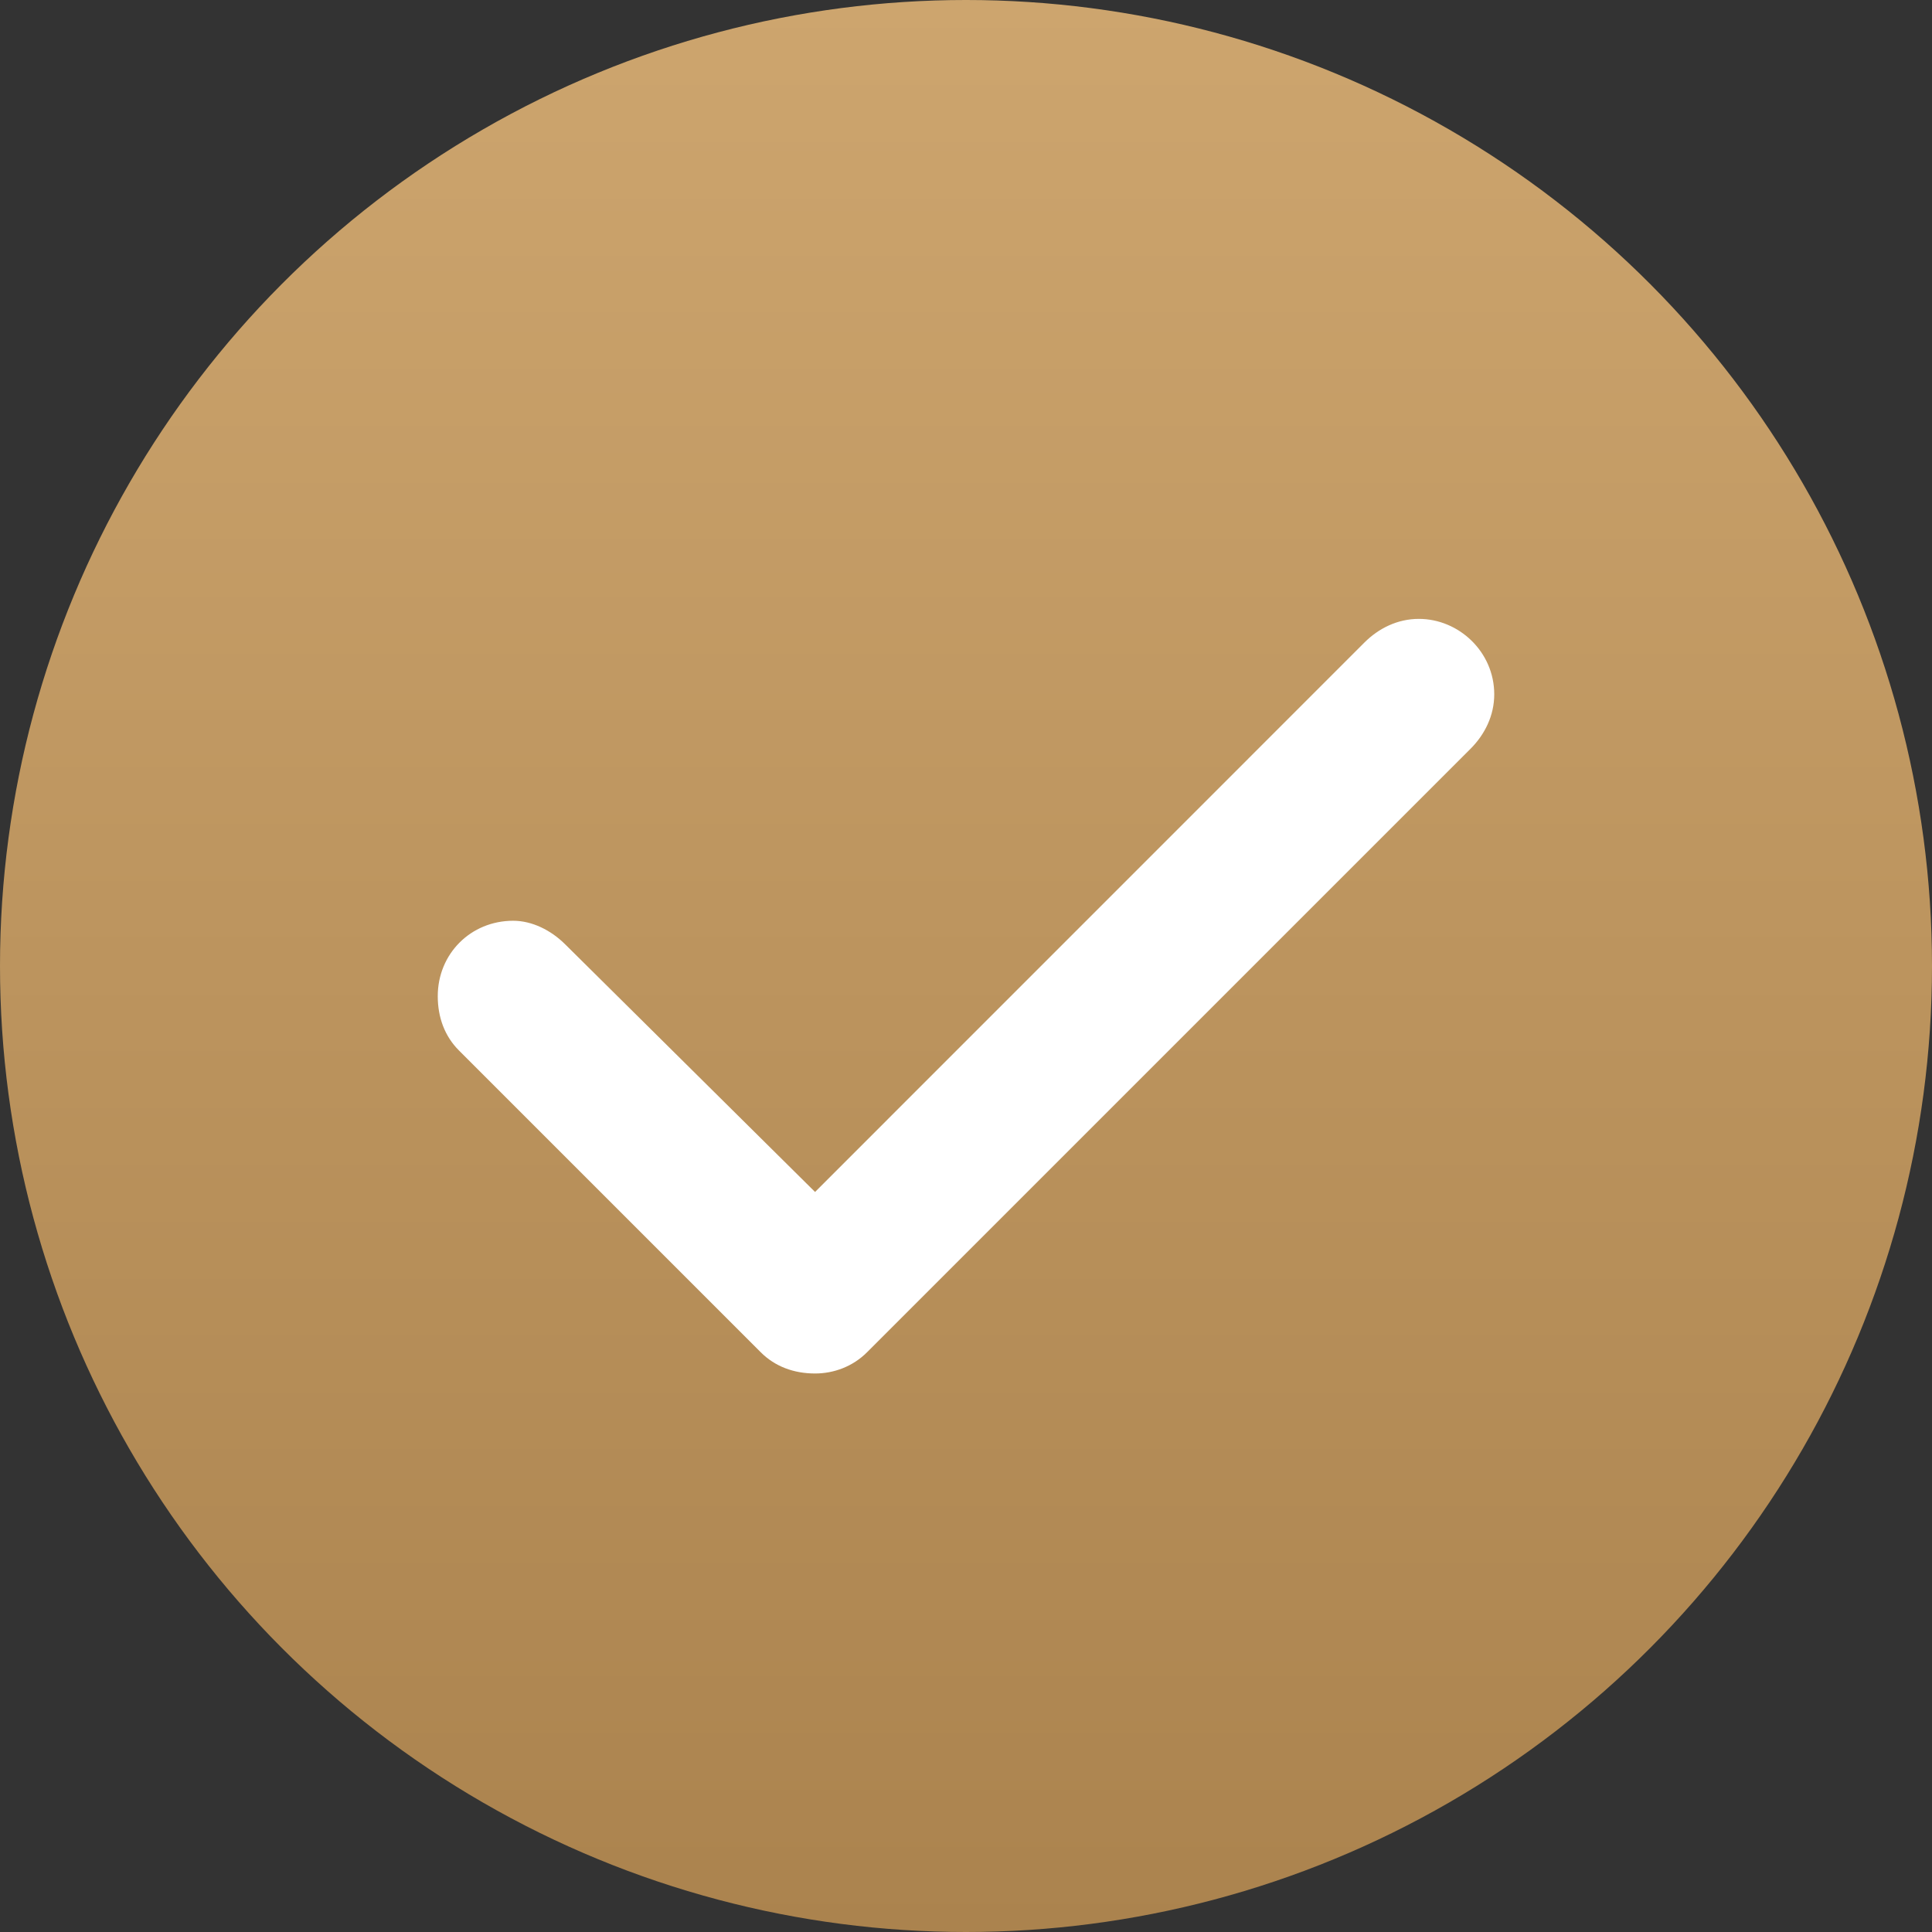
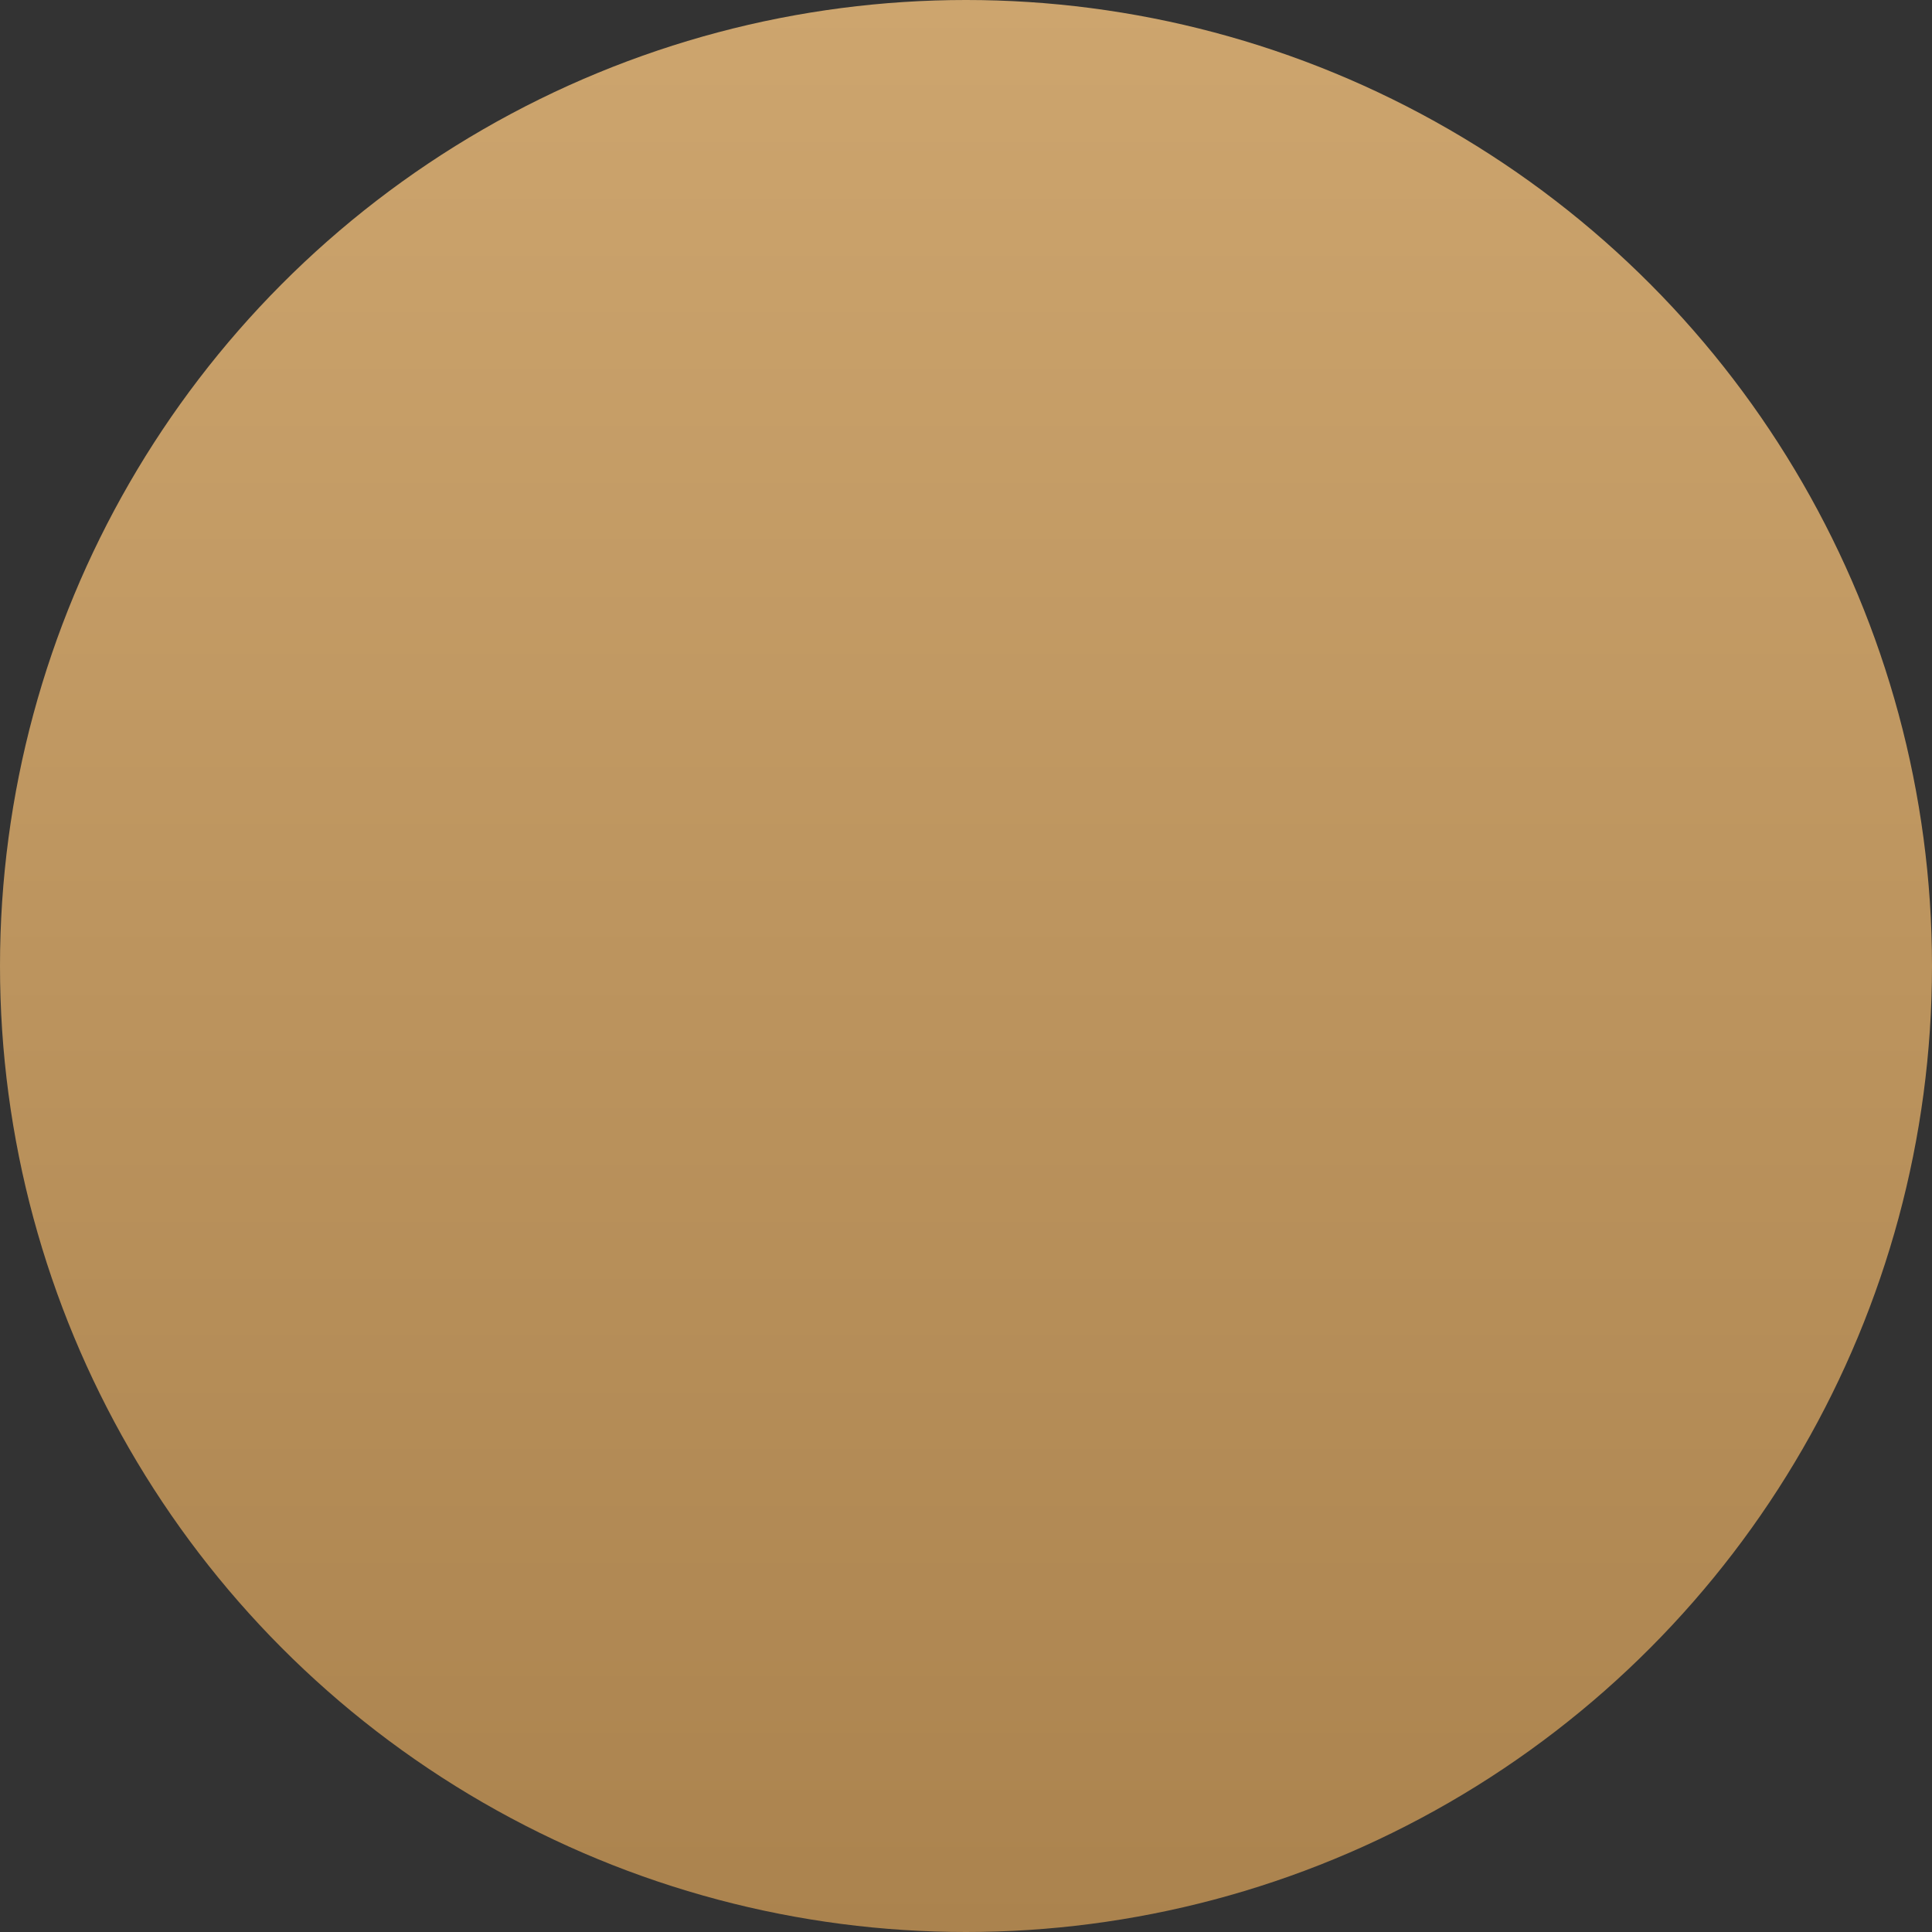
<svg xmlns="http://www.w3.org/2000/svg" width="24" height="24" viewBox="0 0 24 24" fill="none">
  <rect x="0" y="0" width="24" height="24" fill="#333333" stroke="none" />
  <circle cx="12" cy="12" r="12" fill="url(#paint0_linear_92_768)" />
-   <path d="M18.562 8.625C18.562 8.889 18.445 9.123 18.27 9.299L10.77 16.799C10.594 16.975 10.359 17.062 10.125 17.062C9.861 17.062 9.627 16.975 9.451 16.799L5.701 13.049C5.525 12.873 5.438 12.639 5.438 12.375C5.438 11.848 5.848 11.438 6.375 11.438C6.609 11.438 6.844 11.555 7.02 11.73L10.125 14.807L16.951 7.98C17.127 7.805 17.361 7.688 17.625 7.688C18.123 7.688 18.562 8.098 18.562 8.625Z" fill="white" />
  <defs>
    <linearGradient id="paint0_linear_92_768" x1="12" y1="0" x2="12" y2="24" gradientUnits="userSpaceOnUse">
      <stop stop-color="#CDA56E" />
      <stop offset="1" stop-color="#AB834E" />
    </linearGradient>
  </defs>
</svg>